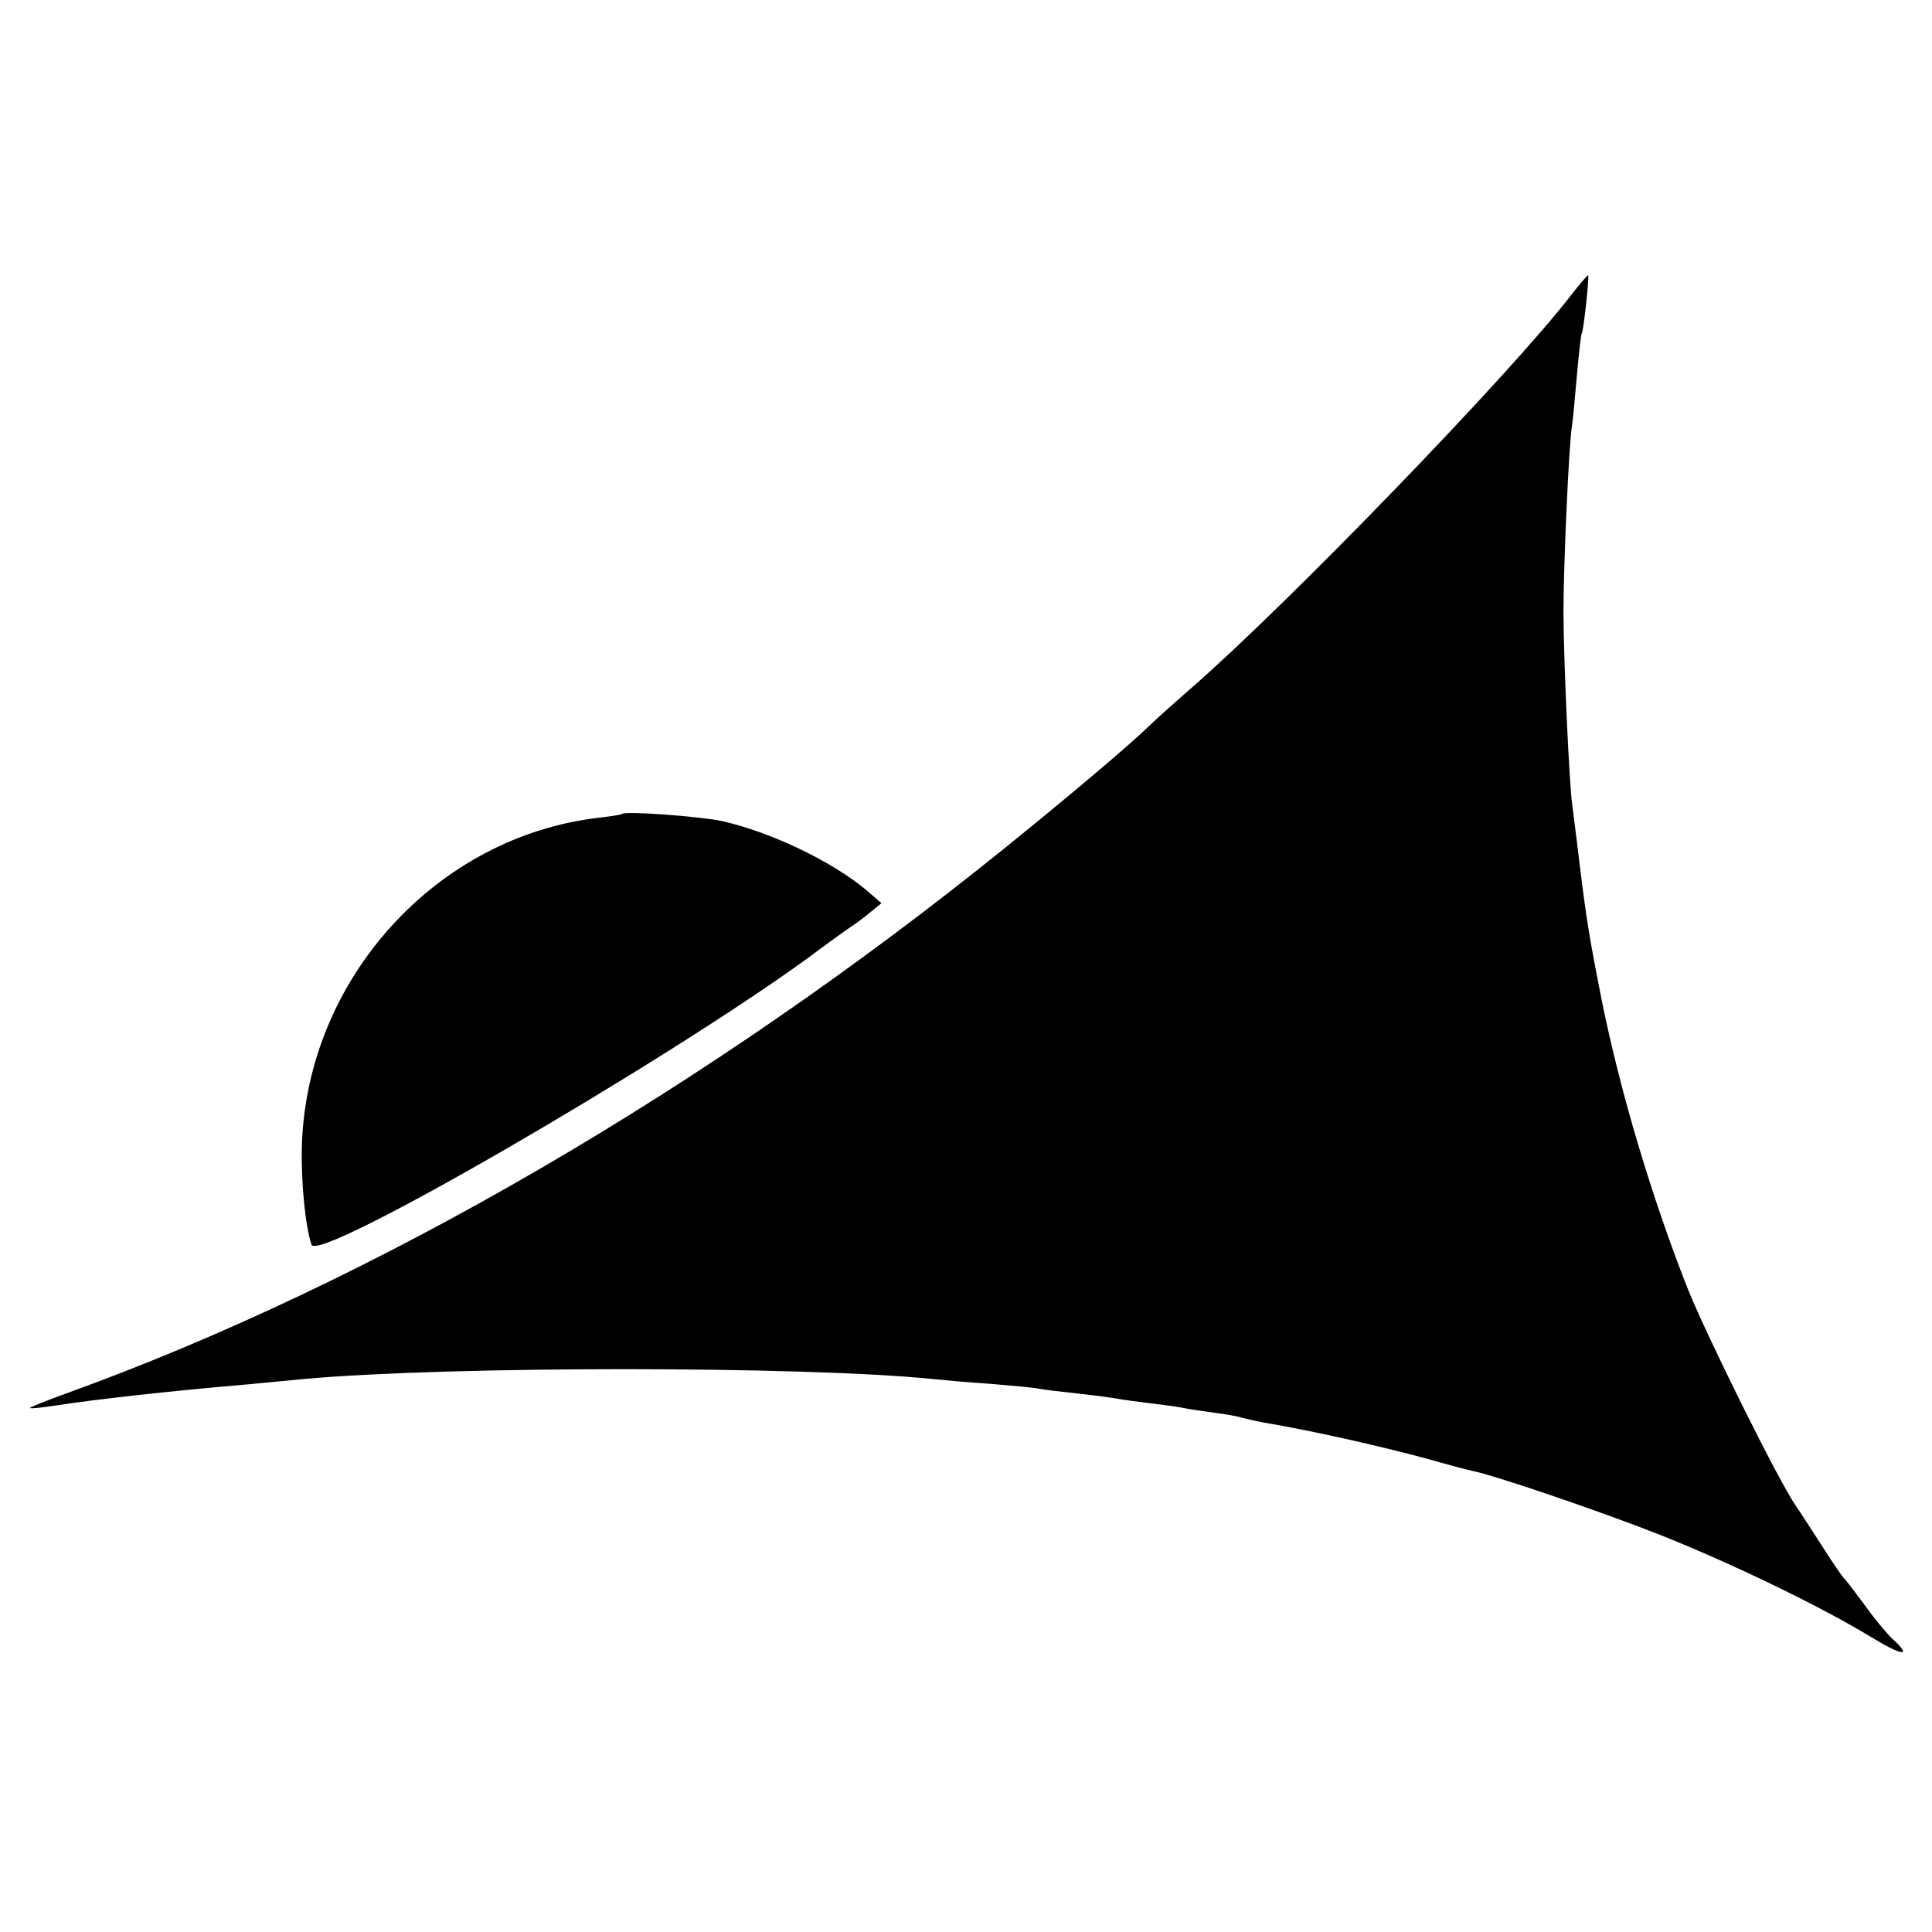
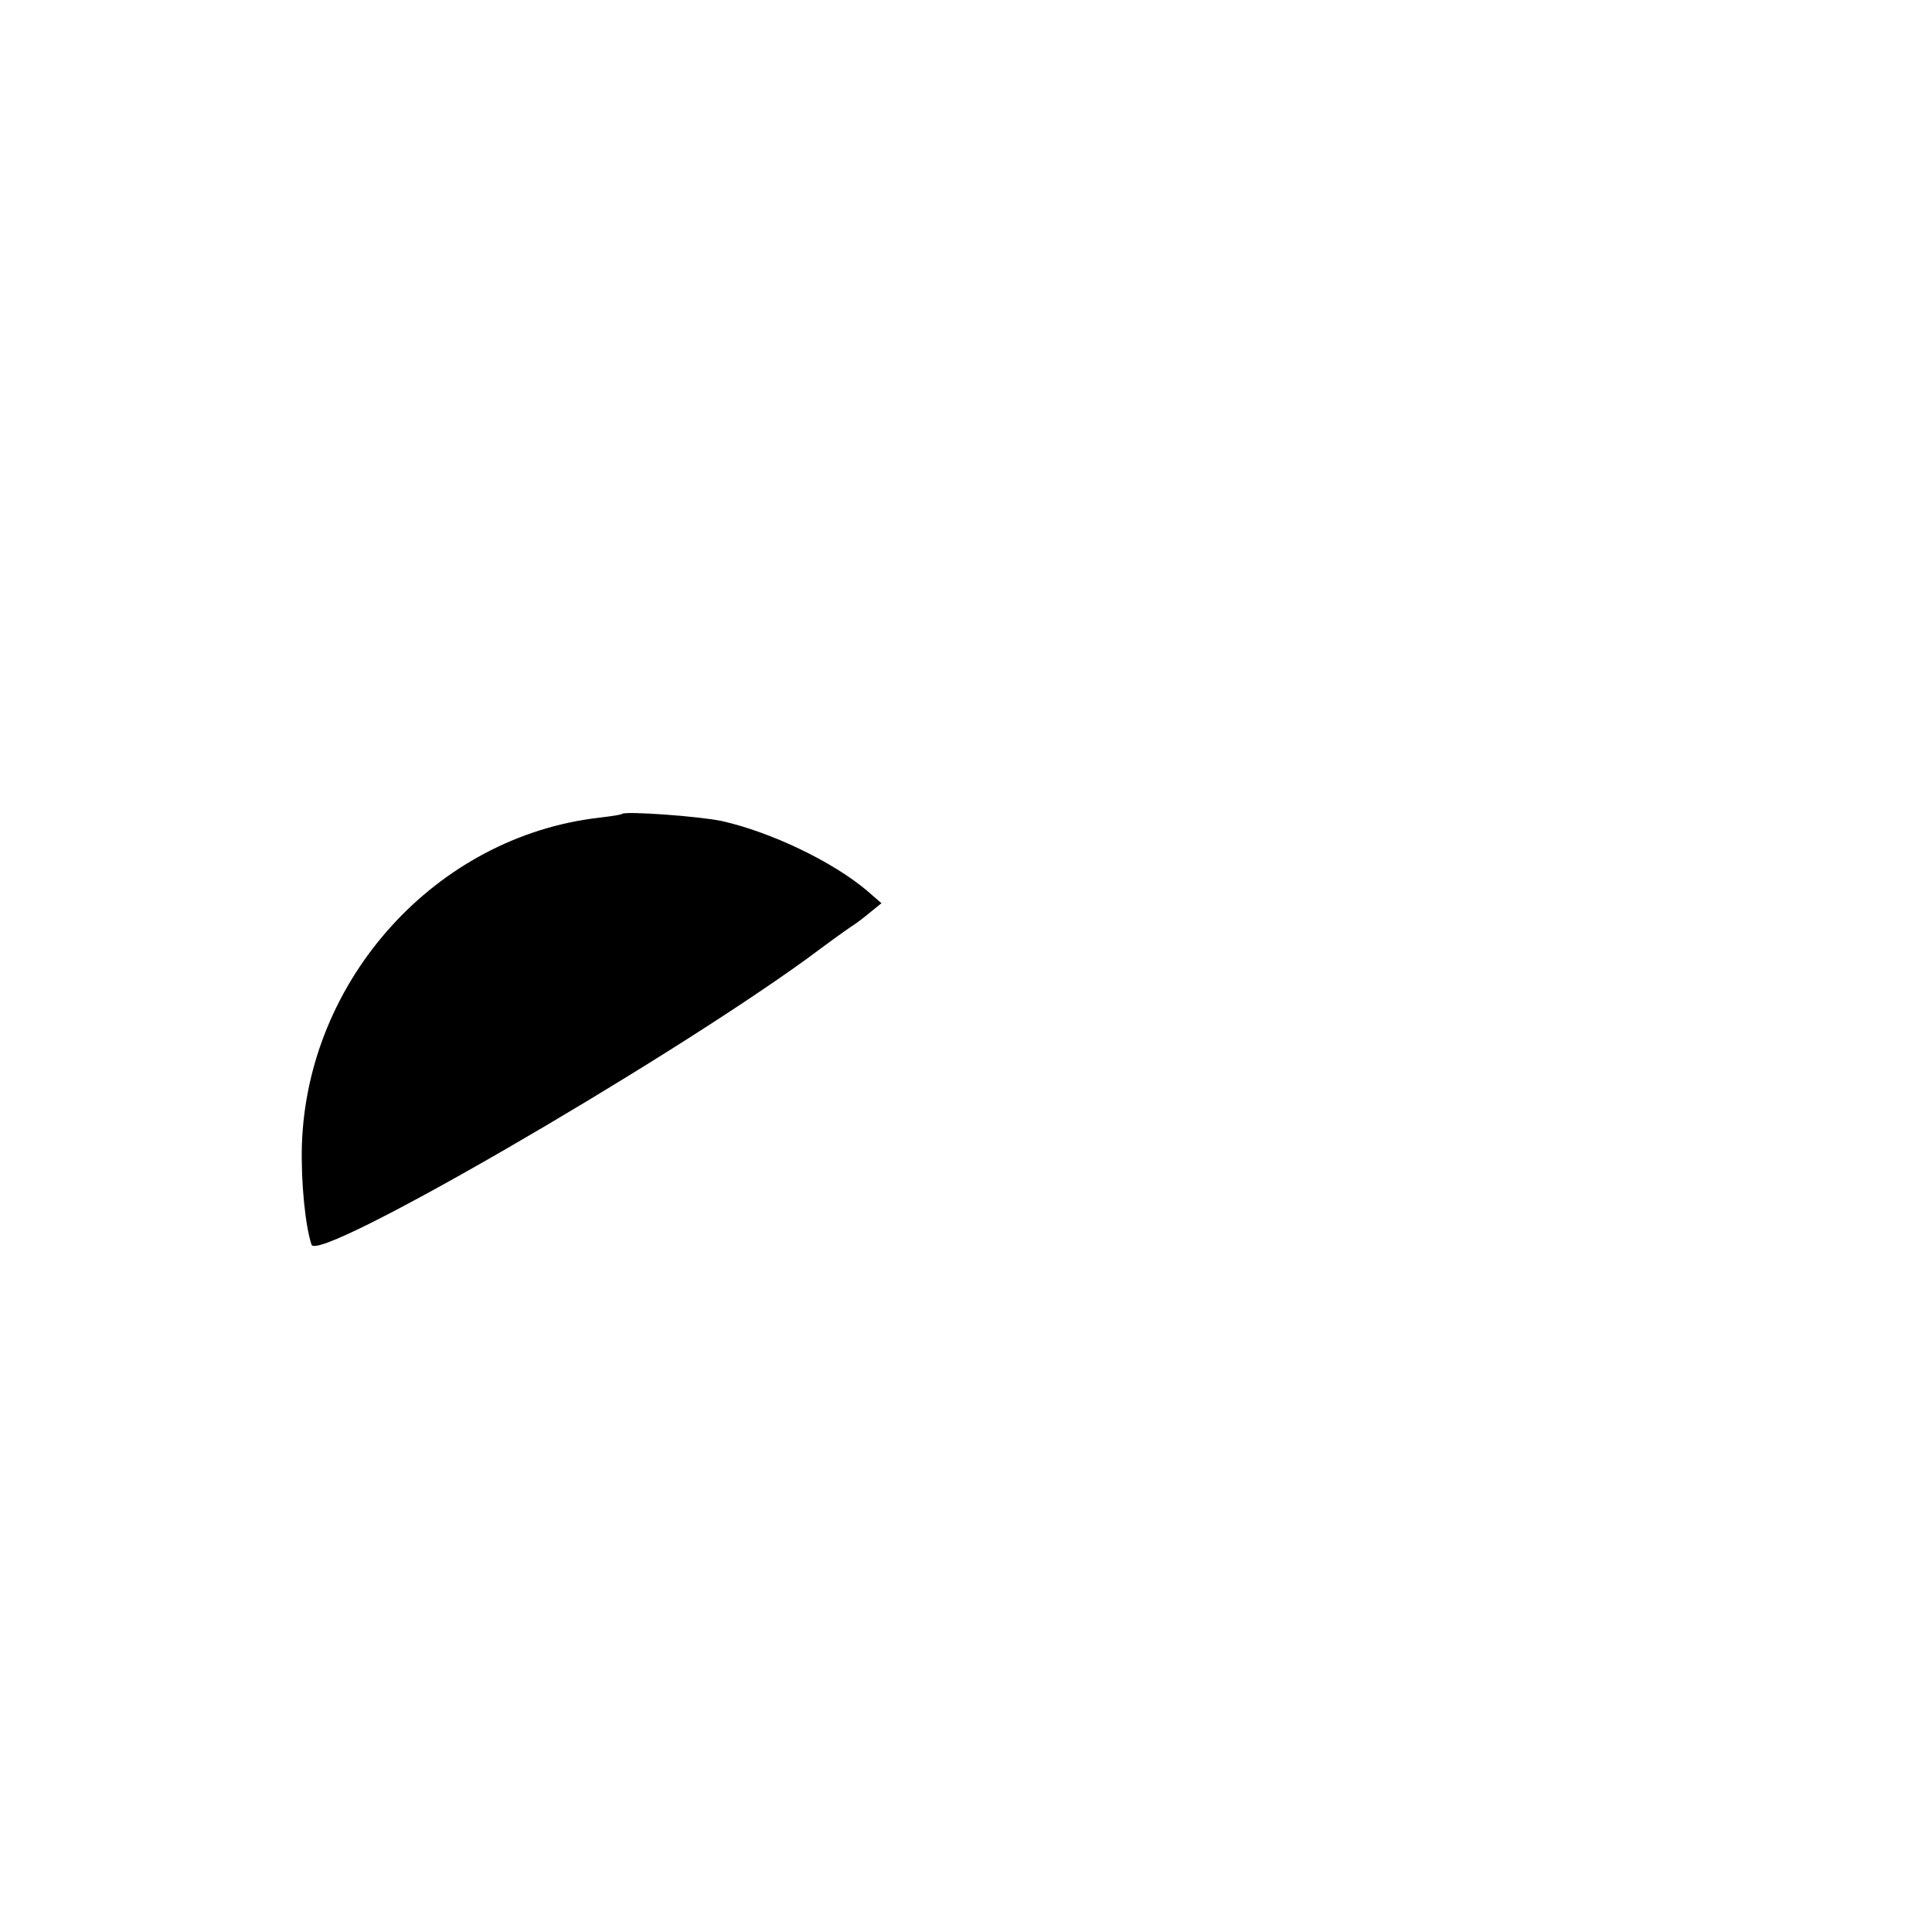
<svg xmlns="http://www.w3.org/2000/svg" version="1.0" width="400pt" height="400pt" viewBox="0 0 400 400" preserveAspectRatio="xMidYMid meet">
  <g transform="translate(0,400) scale(0.1,-0.1)" fill="#000000" stroke="none">
-     <path d="M3252 3388 c-124 -161 -581 -634 -786 -813 -38 -33 -78 -69 -90 -81 -36 -35 -155 -136 -291 -246 -618 -500 -1311 -903 -1948 -1133 -42 -15 -76 -29 -75 -30 2 -2 26 1 53 5 84 13 236 30 400 44 33 3 85 8 115 11 299 27 1033 27 1300 0 19 -2 73 -7 120 -10 47 -4 92 -8 100 -10 8 -2 44 -6 80 -10 36 -4 74 -9 84 -11 11 -2 40 -6 65 -9 25 -3 57 -7 71 -10 14 -3 43 -7 65 -10 22 -3 47 -7 55 -10 8 -2 29 -7 45 -10 107 -18 242 -49 339 -75 42 -12 83 -23 93 -25 46 -9 261 -82 388 -132 151 -60 335 -149 440 -213 64 -39 85 -41 44 -4 -11 10 -37 41 -57 69 -20 27 -39 52 -42 55 -4 3 -24 32 -45 65 -21 33 -47 73 -58 89 -35 51 -182 347 -222 446 -74 187 -140 407 -179 600 -23 116 -32 167 -46 285 -6 50 -13 104 -15 120 -6 41 -18 301 -18 400 0 89 11 348 18 386 2 13 6 60 10 104 4 44 8 82 10 85 4 8 16 120 13 120 -2 0 -18 -19 -36 -42z" />
    <path d="M1288 2315 c-2 -2 -23 -5 -48 -8 -337 -39 -604 -334 -615 -678 -2 -77 7 -167 20 -206 13 -39 722 372 1027 593 36 27 76 56 88 64 13 8 32 23 44 33 l21 17 -30 26 c-71 60 -198 121 -300 144 -46 10 -200 21 -207 15z" />
  </g>
</svg>